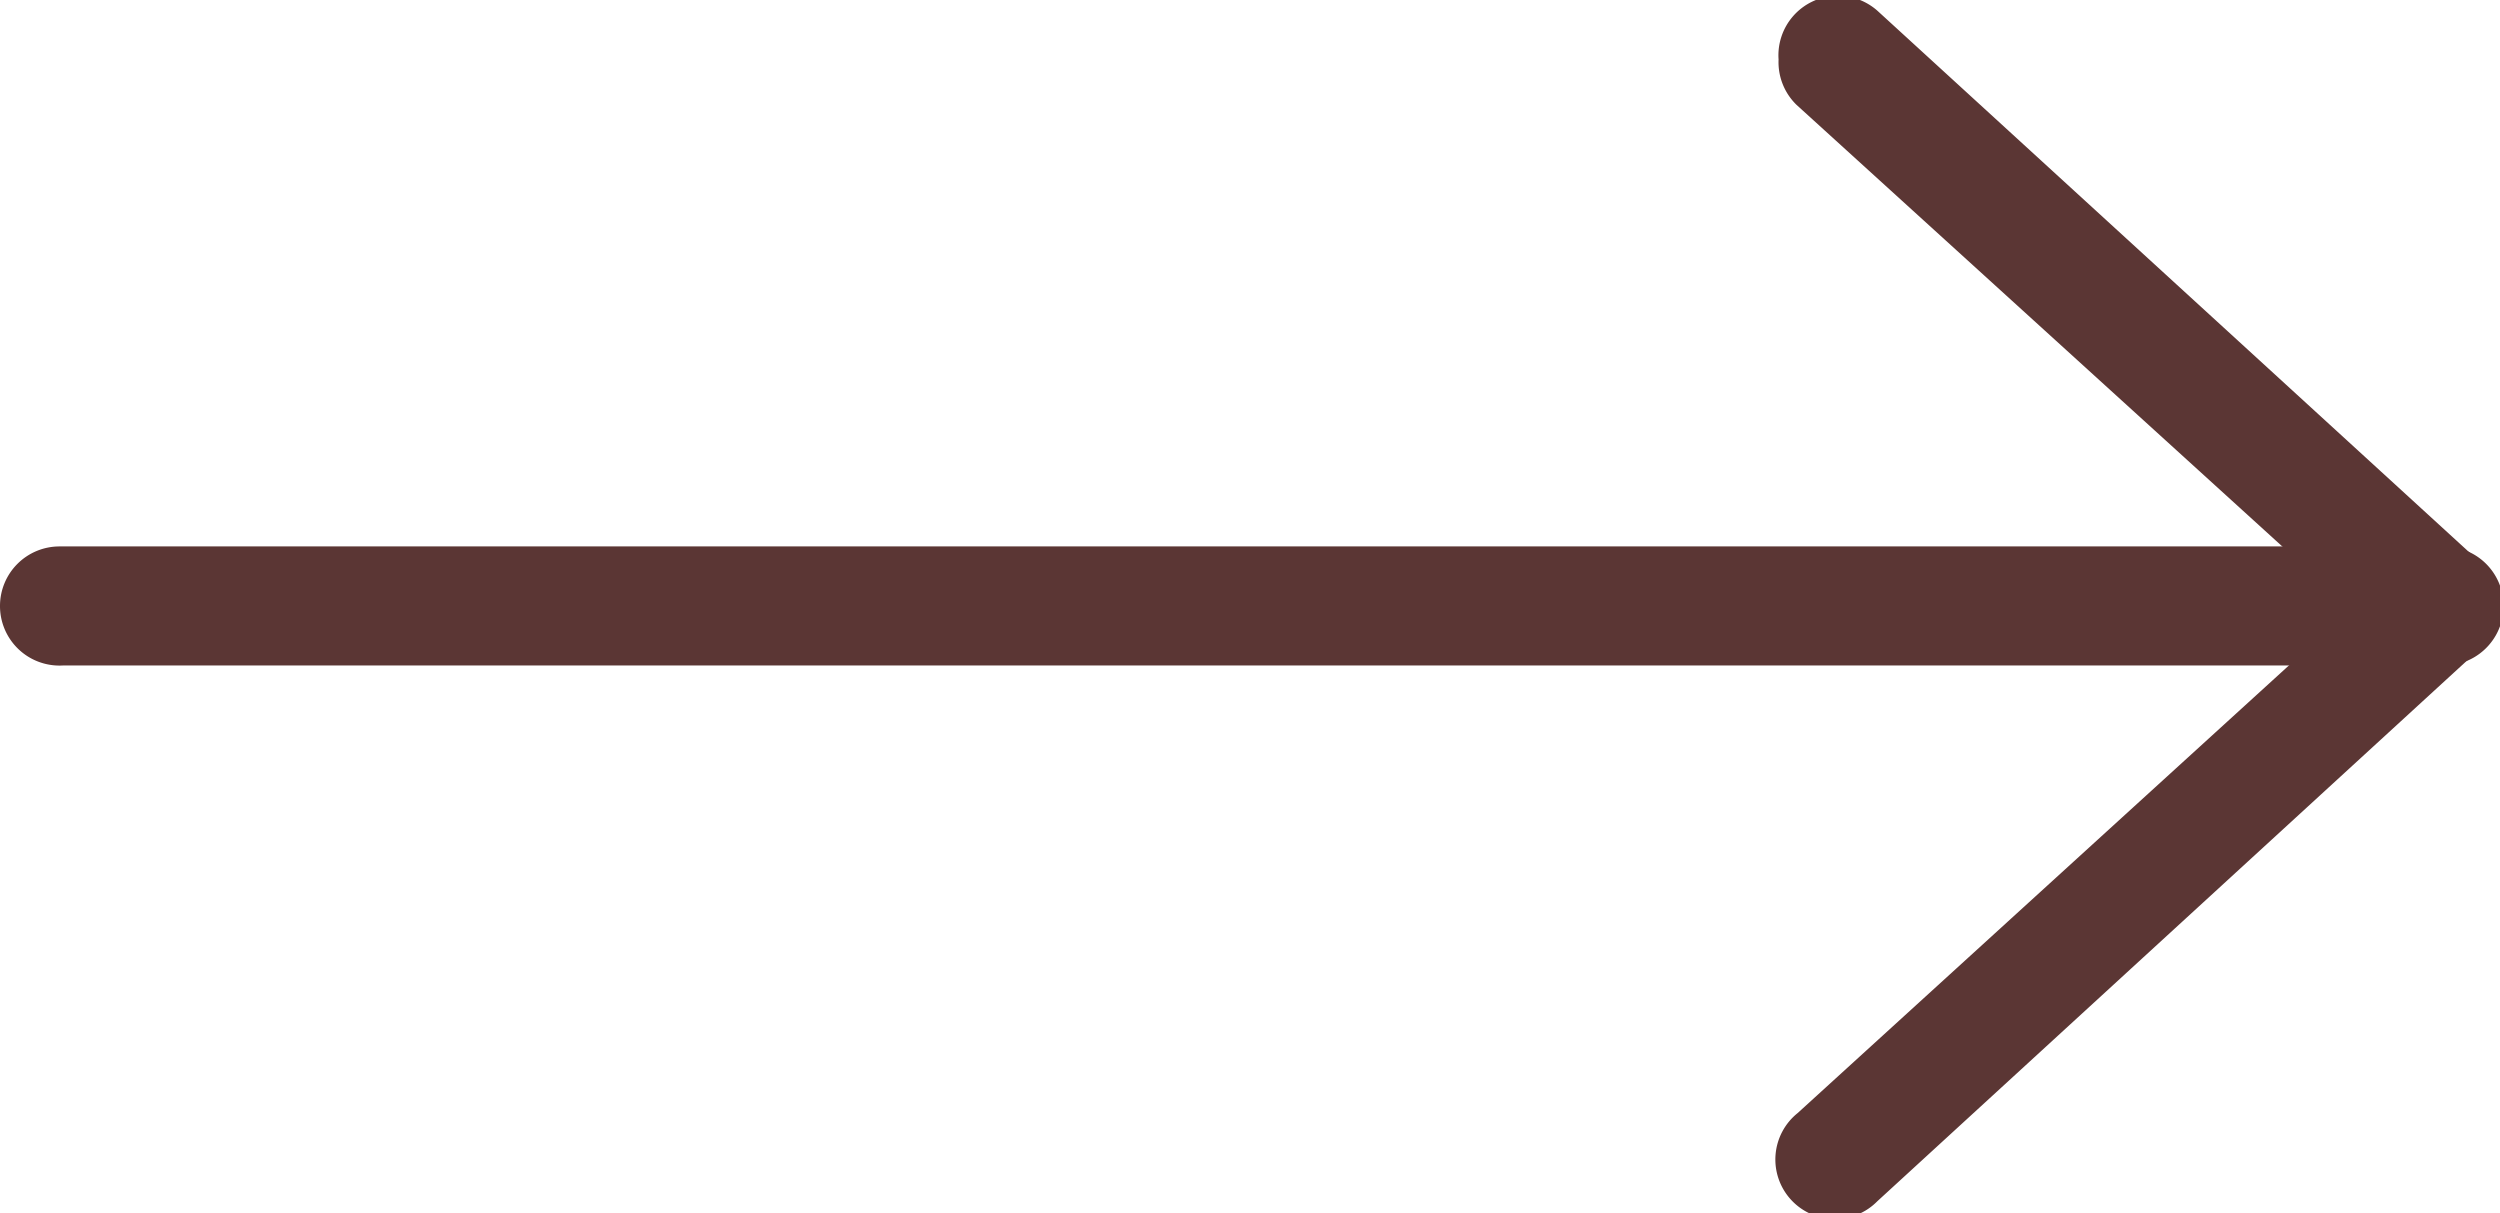
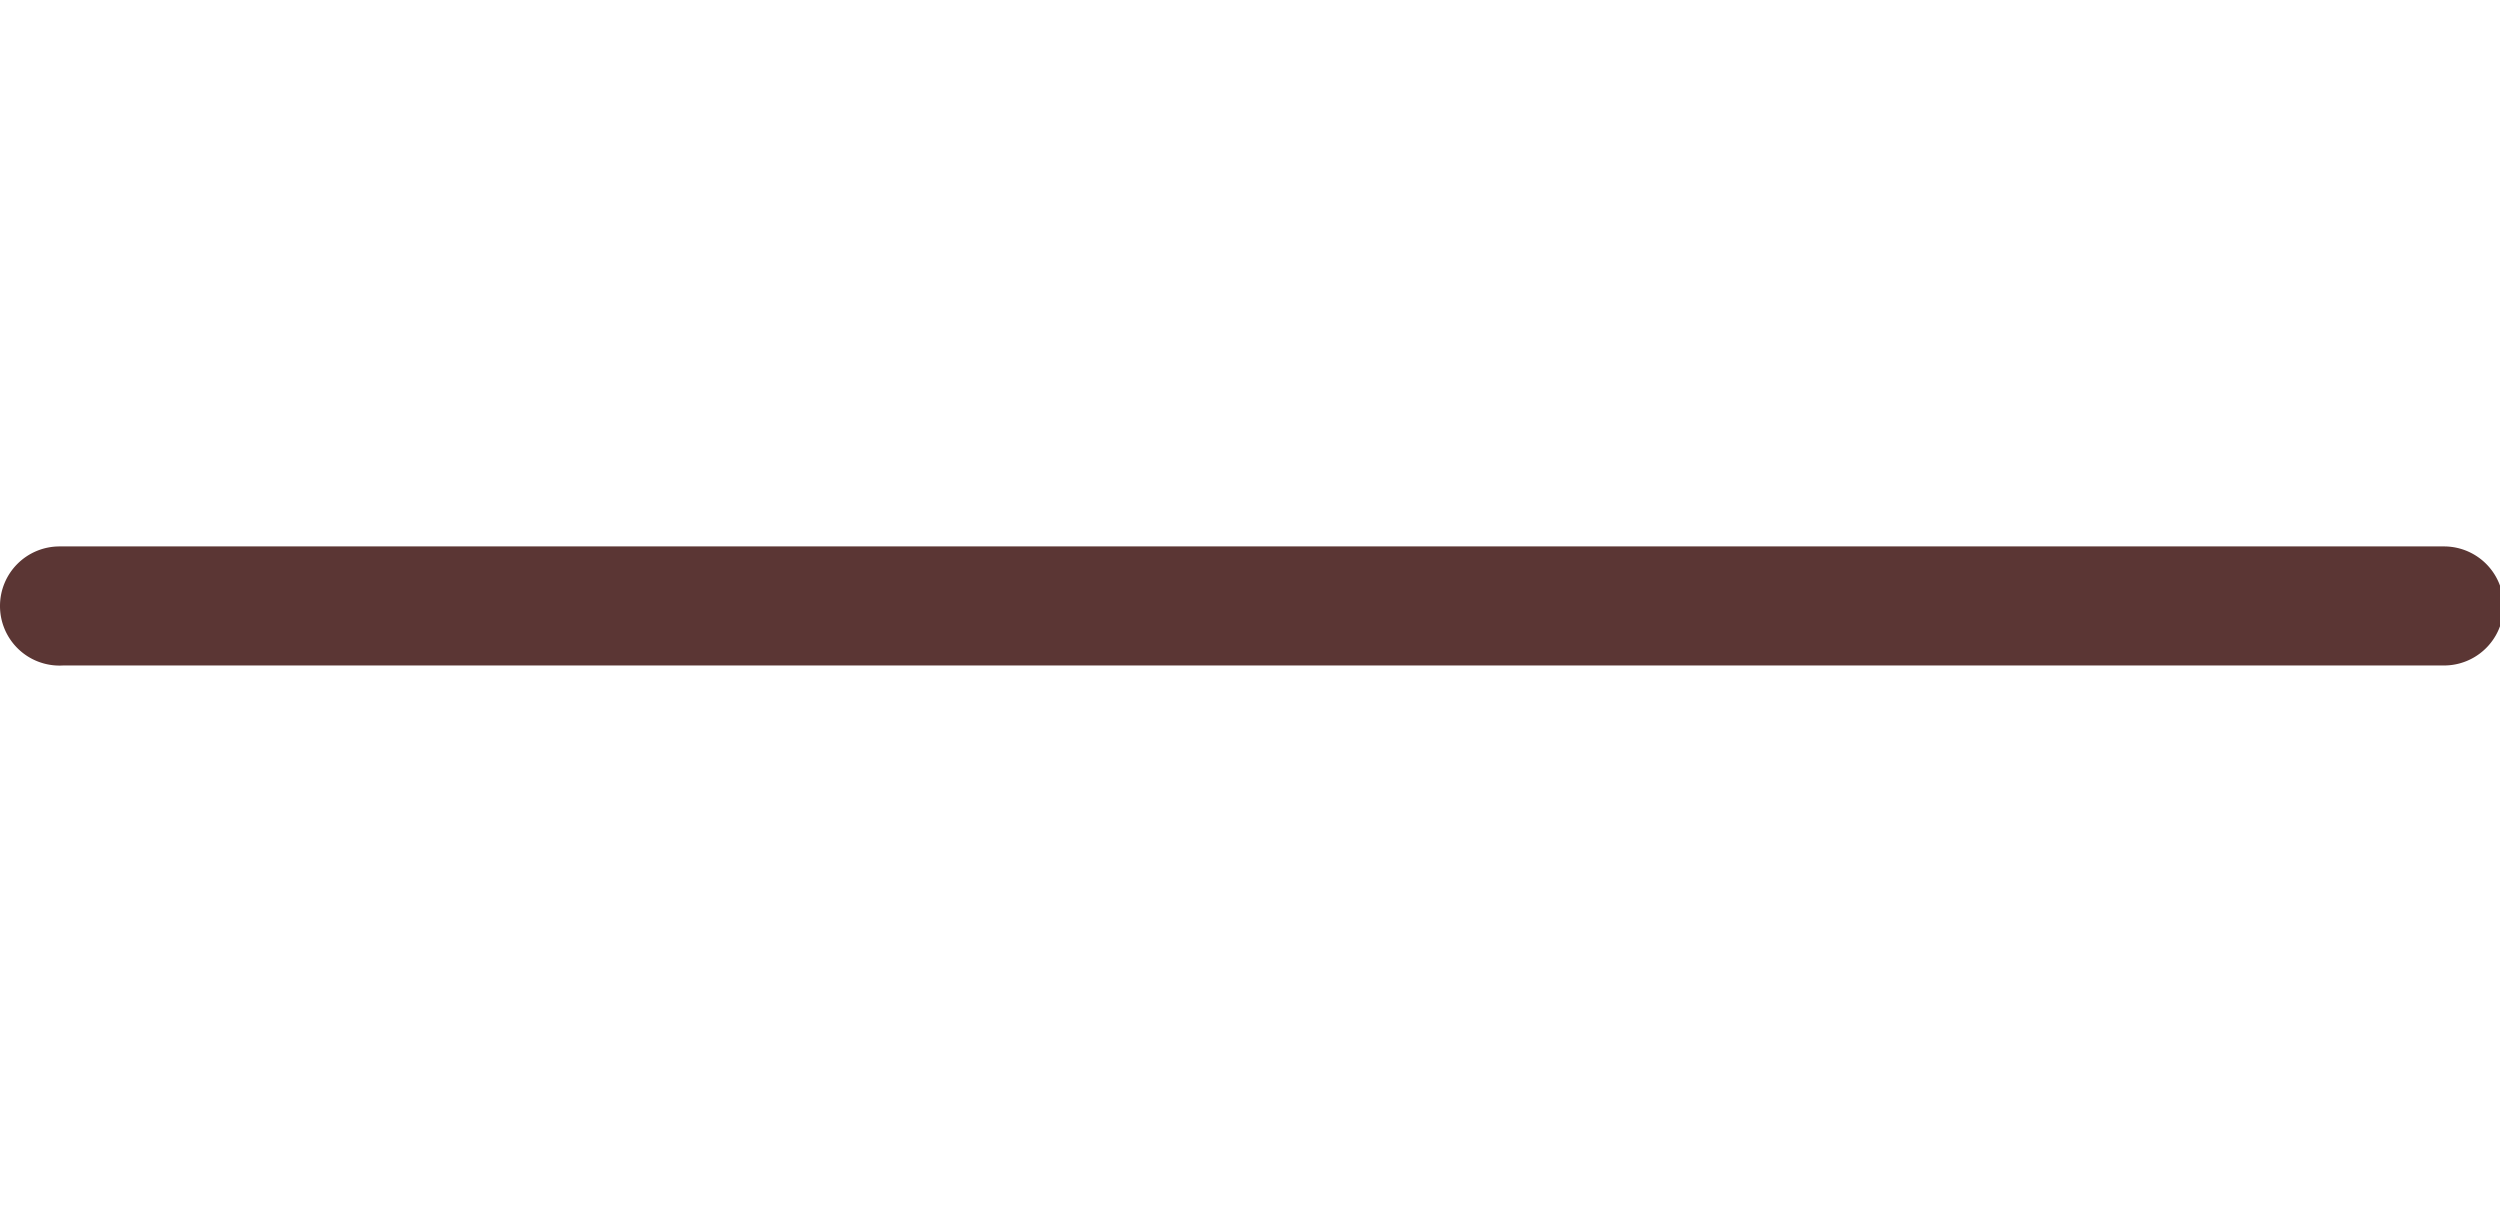
<svg xmlns="http://www.w3.org/2000/svg" id="Arrow_copy_2" data-name="Arrow copy 2" viewBox="0 0 21 10.19">
  <defs>
    <style>.cls-1{fill:#5b3634;}</style>
  </defs>
  <title>ArrowRight</title>
-   <path class="cls-1" d="M29.41,20.41A0.5,0.5,0,0,1,30.24,20l5.06,4.63a0.5,0.5,0,0,1,.16.37,0.57,0.57,0,0,1-.17.37L30.24,30a0.5,0.5,0,1,1-.67-0.74l4.39-4a0.32,0.32,0,0,0,0-.47l-4.4-4A0.5,0.5,0,0,1,29.41,20.41Z" transform="translate(-14.47 -19.91)" />
  <path class="cls-1" d="M14.47,25a0.5,0.5,0,0,1,.5-0.5H35a0.5,0.5,0,0,1,0,1H15A0.5,0.5,0,0,1,14.47,25Z" transform="translate(-14.47 -19.91)" />
</svg>